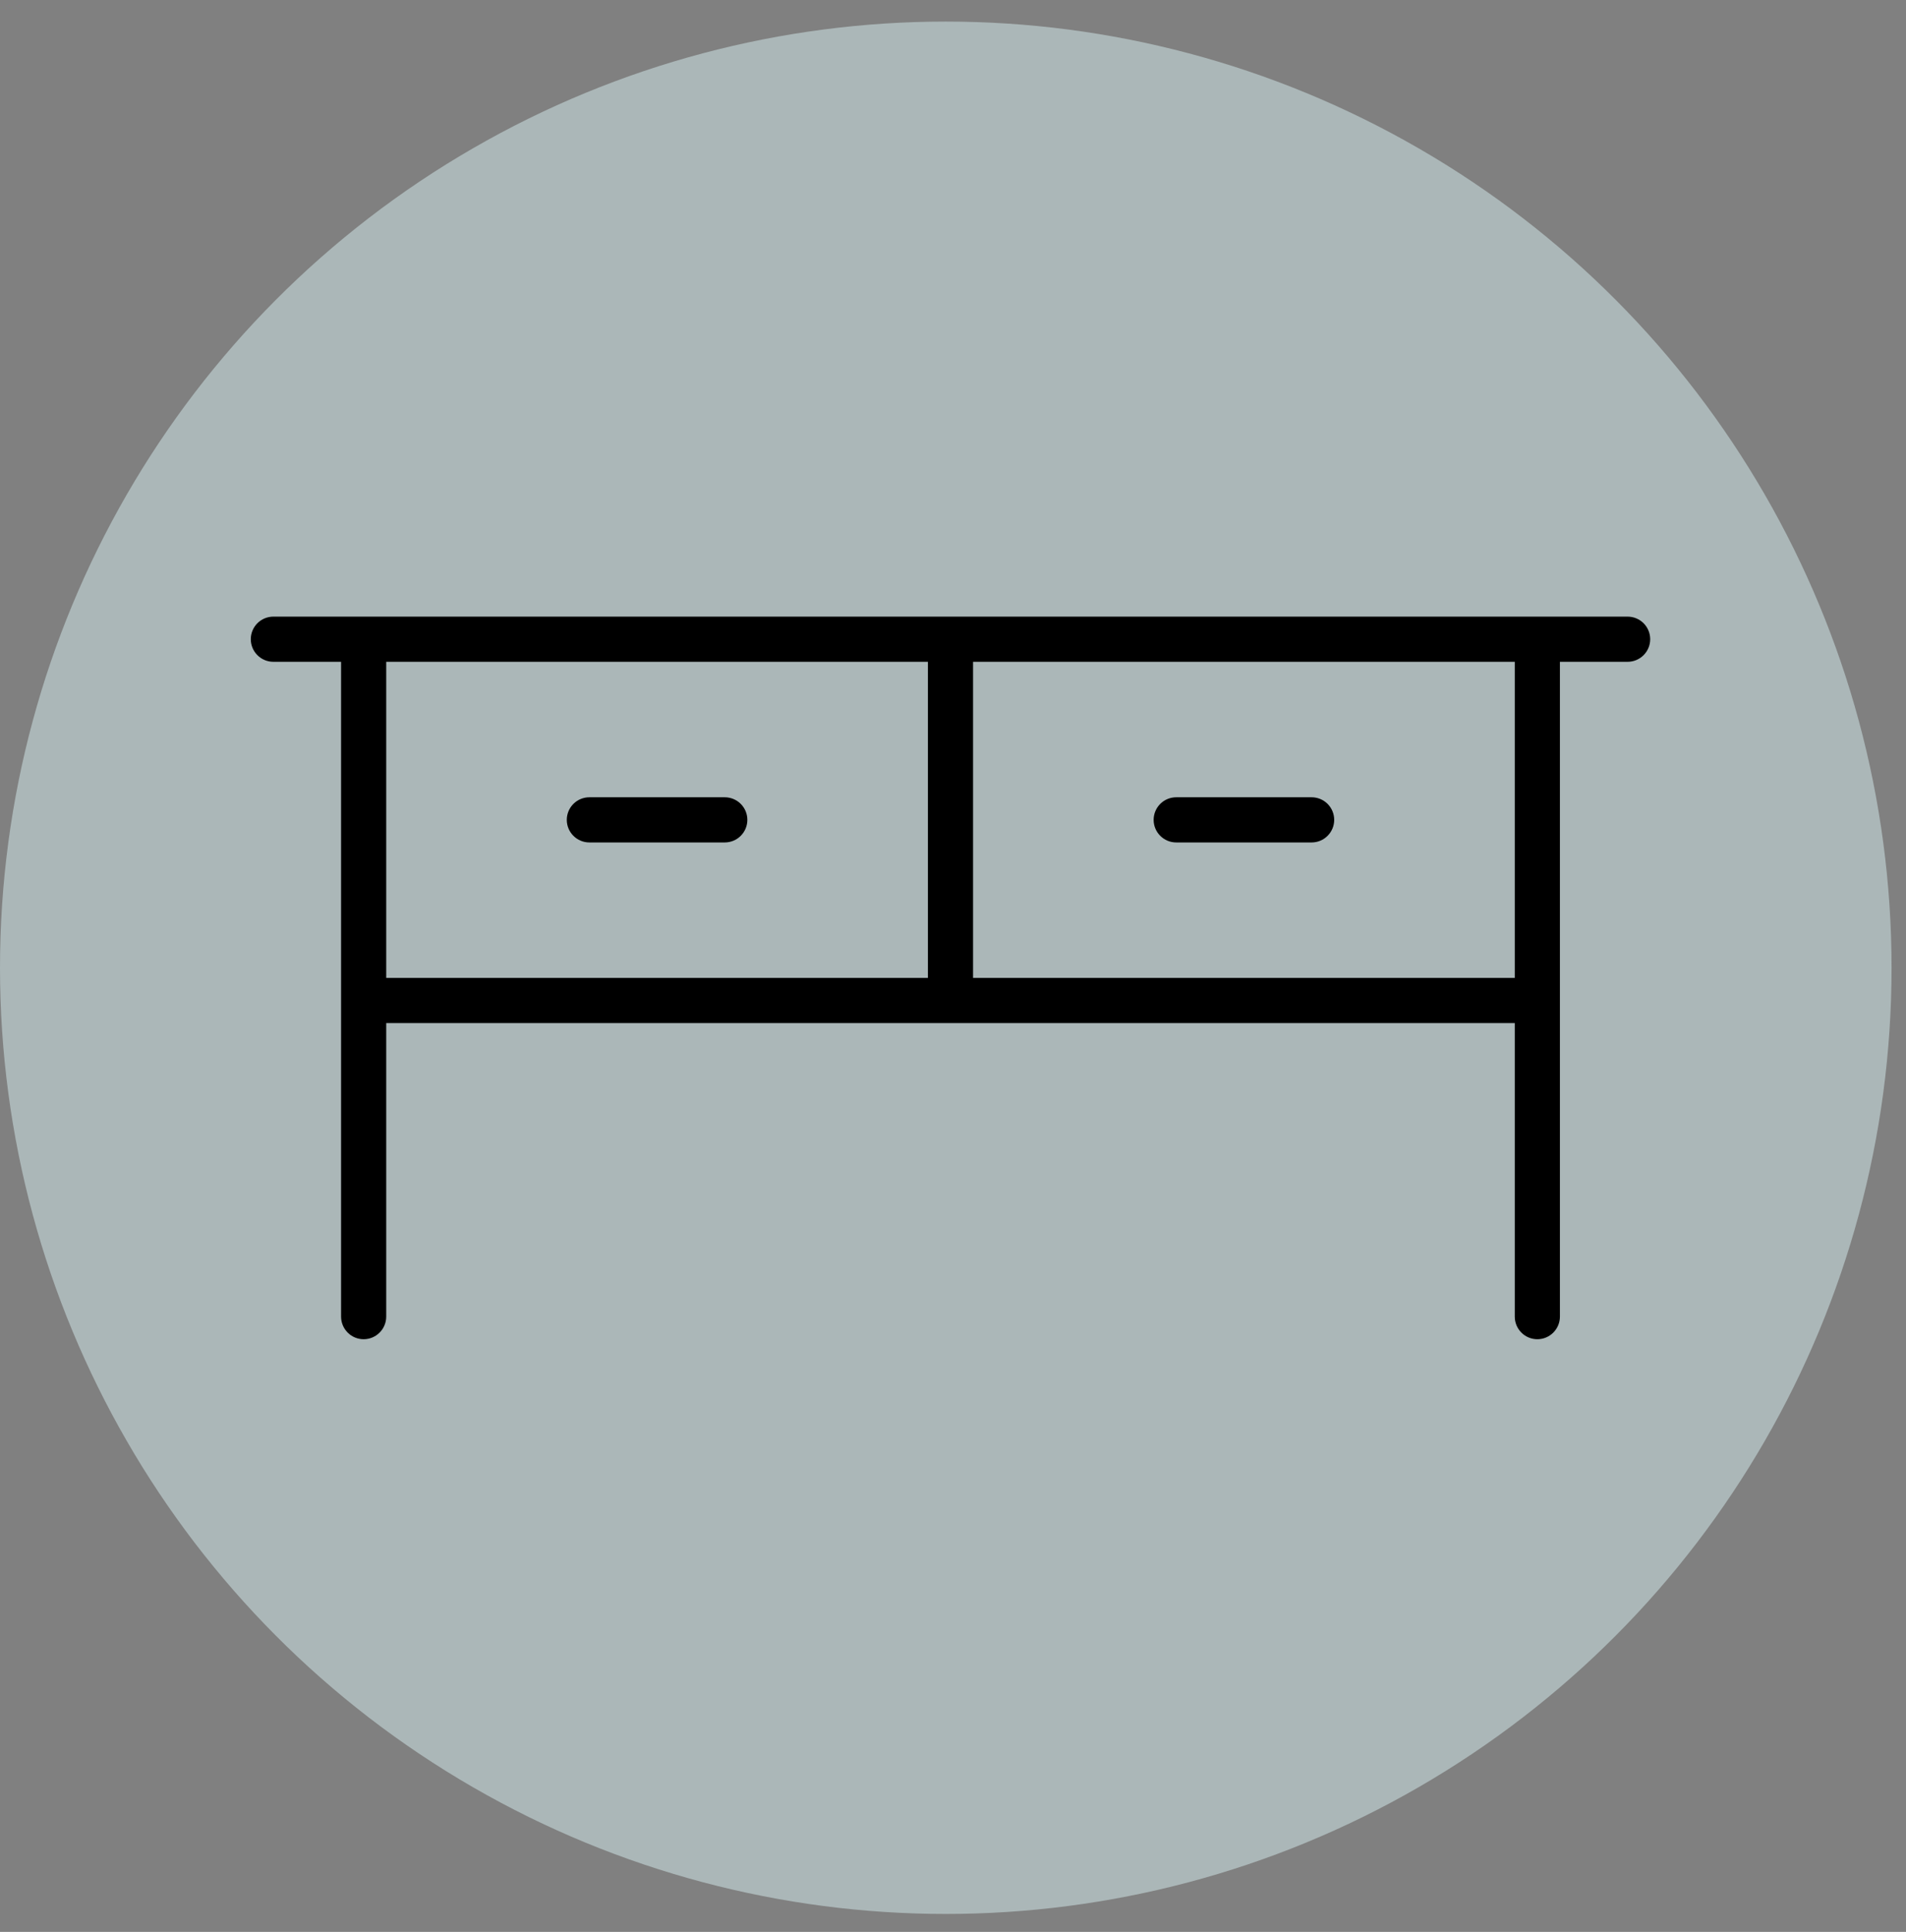
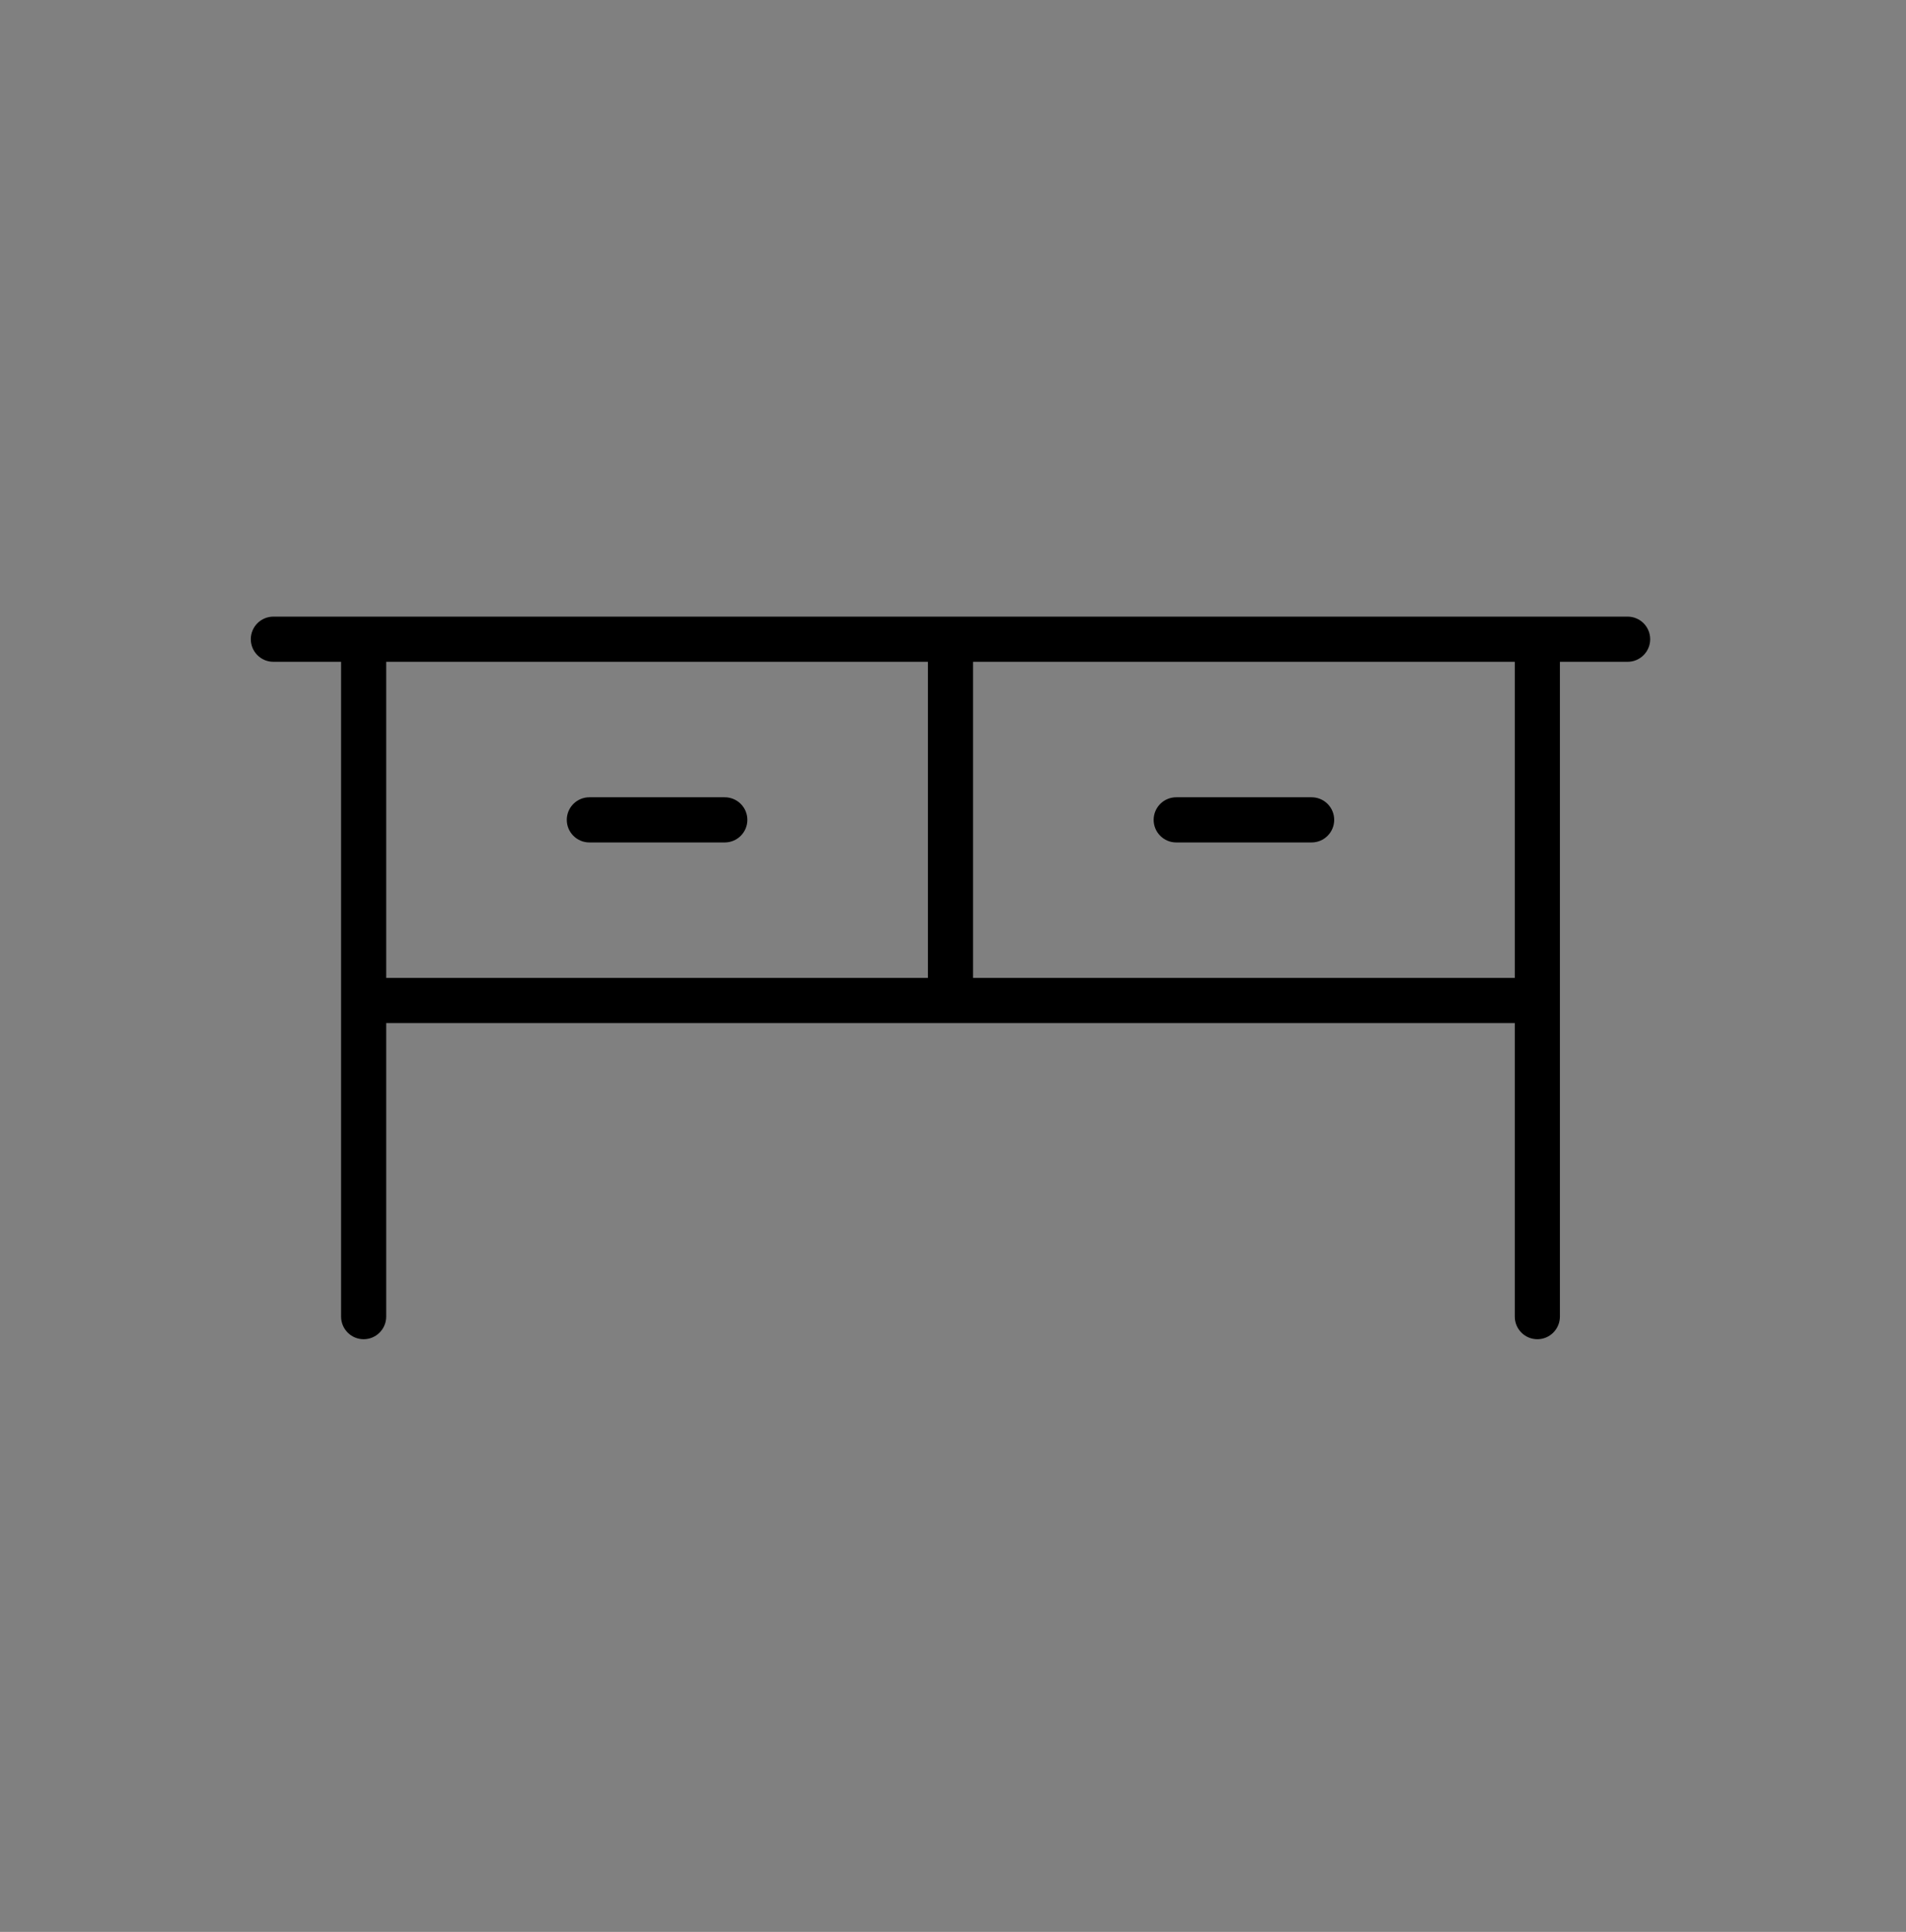
<svg xmlns="http://www.w3.org/2000/svg" width="76" height="77" viewBox="0 0 76 77" fill="none">
  <rect x="0" y="0" width="76" height="77" fill="#808080" stroke="none" />
-   <circle cx="37.712" cy="38.572" r="37.712" fill="#D7EFF1" fill-opacity="0.5" />
  <path d="M64.9 24.577H10.9C10.661 24.577 10.432 24.672 10.264 24.84C10.095 25.009 10 25.238 10 25.477C10 25.715 10.095 25.945 10.264 26.113C10.432 26.282 10.661 26.377 10.9 26.377H13.6V52.477C13.6 52.715 13.695 52.944 13.864 53.113C14.032 53.282 14.261 53.377 14.5 53.377C14.739 53.377 14.968 53.282 15.136 53.113C15.305 52.944 15.4 52.715 15.4 52.477V40.777H60.4V52.477C60.4 52.715 60.495 52.944 60.664 53.113C60.832 53.282 61.061 53.377 61.3 53.377C61.539 53.377 61.768 53.282 61.936 53.113C62.105 52.944 62.2 52.715 62.2 52.477V26.377H64.9C65.139 26.377 65.368 26.282 65.536 26.113C65.705 25.945 65.8 25.715 65.8 25.477C65.8 25.238 65.705 25.009 65.536 24.84C65.368 24.672 65.139 24.577 64.9 24.577ZM15.4 26.377H37V38.977H15.4V26.377ZM60.4 38.977H38.8V26.377H60.4V38.977ZM29.8 32.677C29.8 32.916 29.705 33.145 29.536 33.313C29.368 33.482 29.139 33.577 28.9 33.577H23.5C23.261 33.577 23.032 33.482 22.864 33.313C22.695 33.145 22.6 32.916 22.6 32.677C22.6 32.438 22.695 32.209 22.864 32.04C23.032 31.872 23.261 31.777 23.5 31.777H28.9C29.139 31.777 29.368 31.872 29.536 32.04C29.705 32.209 29.8 32.438 29.8 32.677ZM46 32.677C46 32.438 46.095 32.209 46.264 32.04C46.432 31.872 46.661 31.777 46.9 31.777H52.3C52.539 31.777 52.768 31.872 52.936 32.04C53.105 32.209 53.2 32.438 53.2 32.677C53.2 32.916 53.105 33.145 52.936 33.313C52.768 33.482 52.539 33.577 52.3 33.577H46.9C46.661 33.577 46.432 33.482 46.264 33.313C46.095 33.145 46 32.916 46 32.677Z" fill="black" />
</svg>